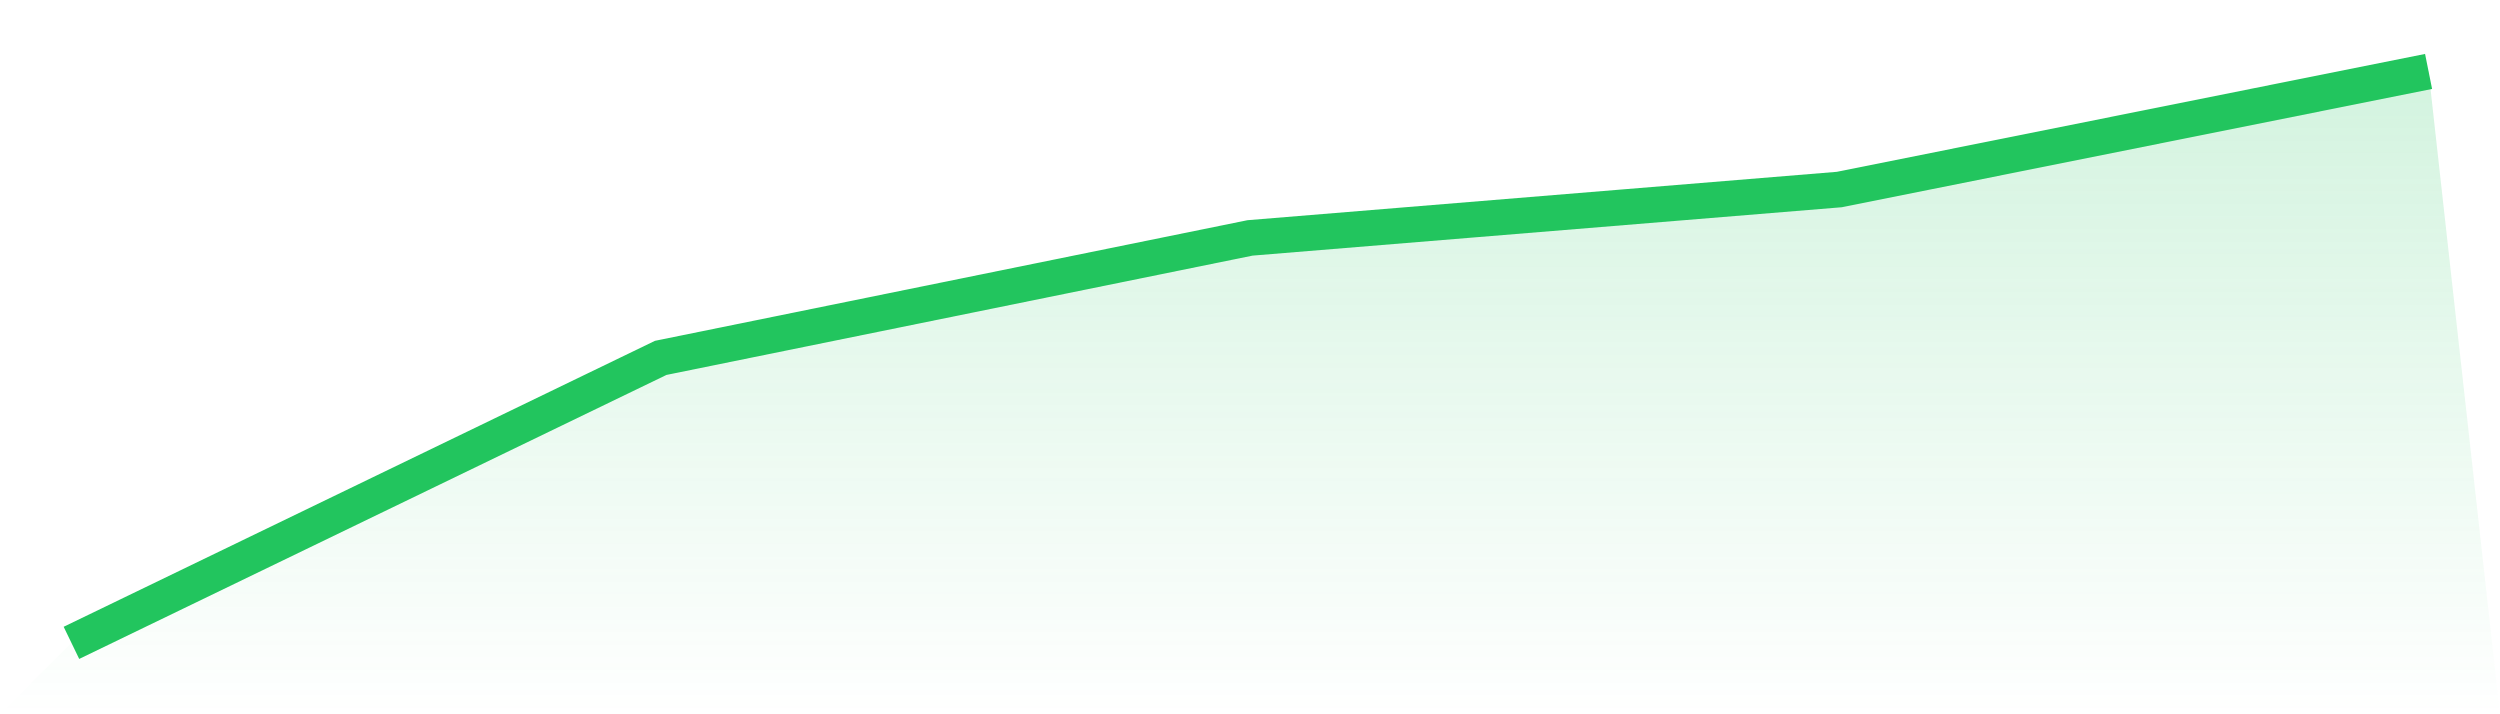
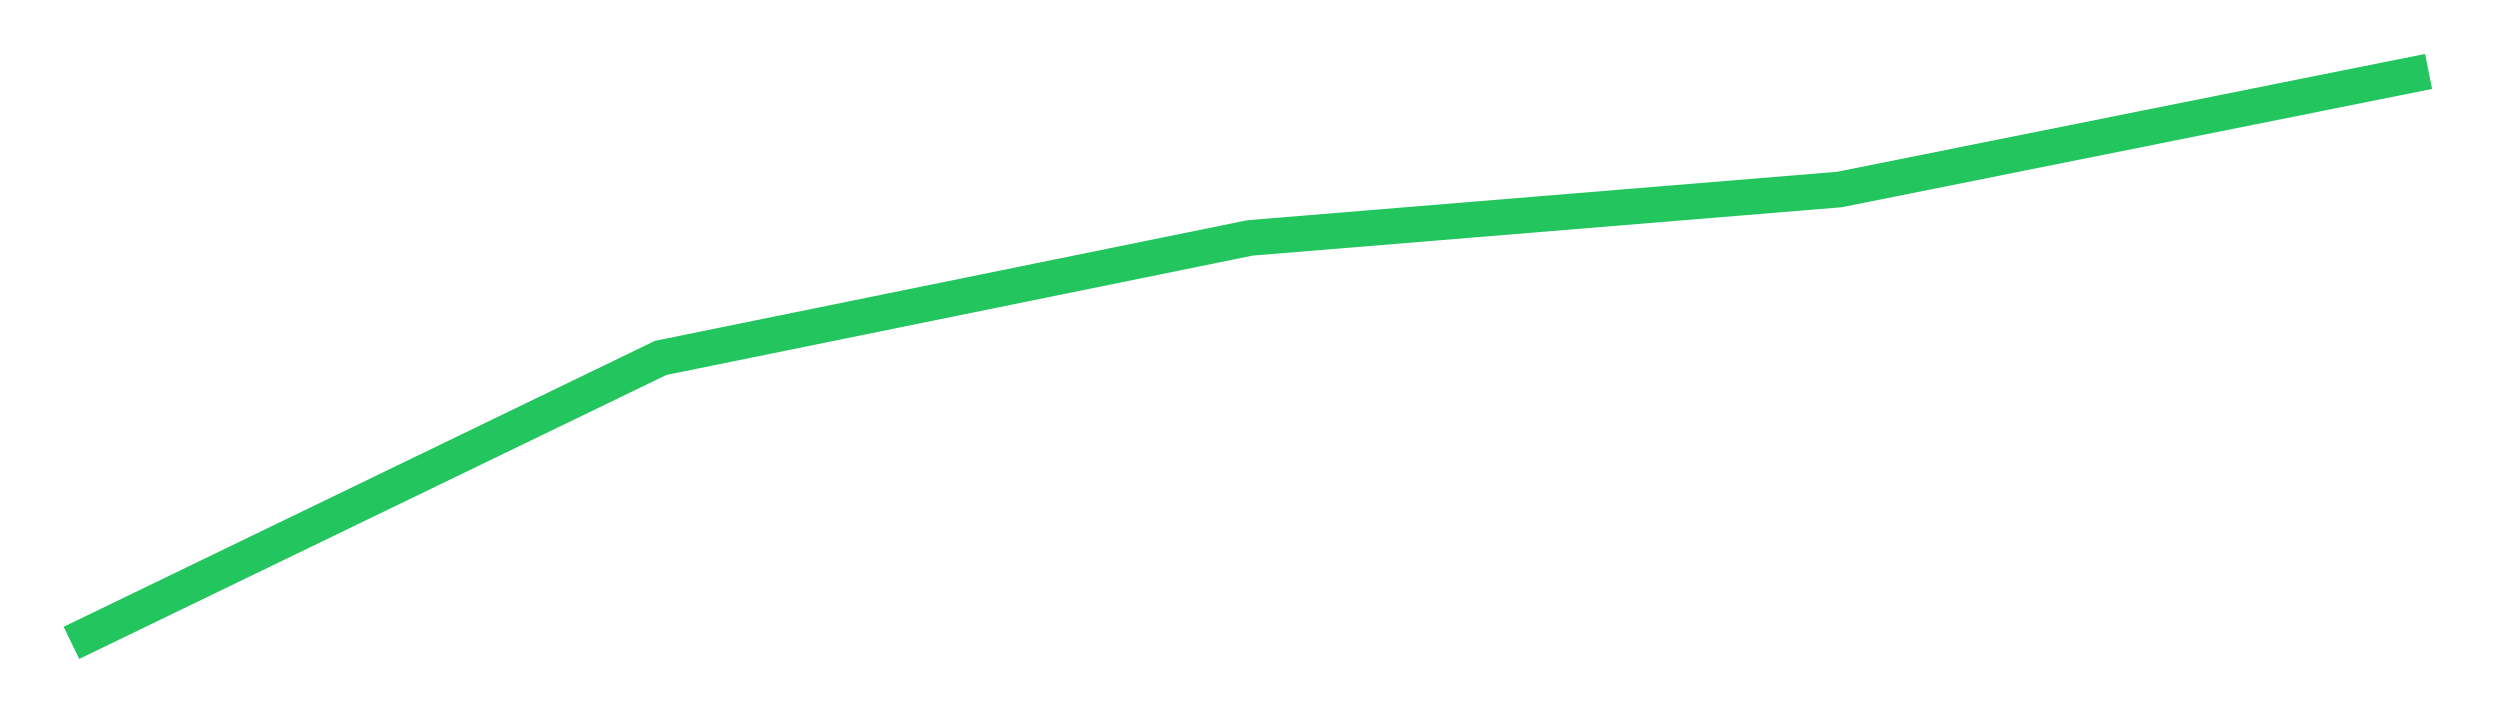
<svg xmlns="http://www.w3.org/2000/svg" viewBox="0 0 140 40">
  <defs>
    <linearGradient id="gradient" x1="0" x2="0" y1="0" y2="1">
      <stop offset="0%" stop-color="#22c55e" stop-opacity="0.2" />
      <stop offset="100%" stop-color="#22c55e" stop-opacity="0" />
    </linearGradient>
  </defs>
-   <path d="M4,36 L4,36 L37,20.041 L70,13.323 L103,10.614 L136,4 L140,40 L0,40 z" fill="url(#gradient)" />
  <path d="M4,36 L4,36 L37,20.041 L70,13.323 L103,10.614 L136,4" fill="none" stroke="#22c55e" stroke-width="2" />
</svg>